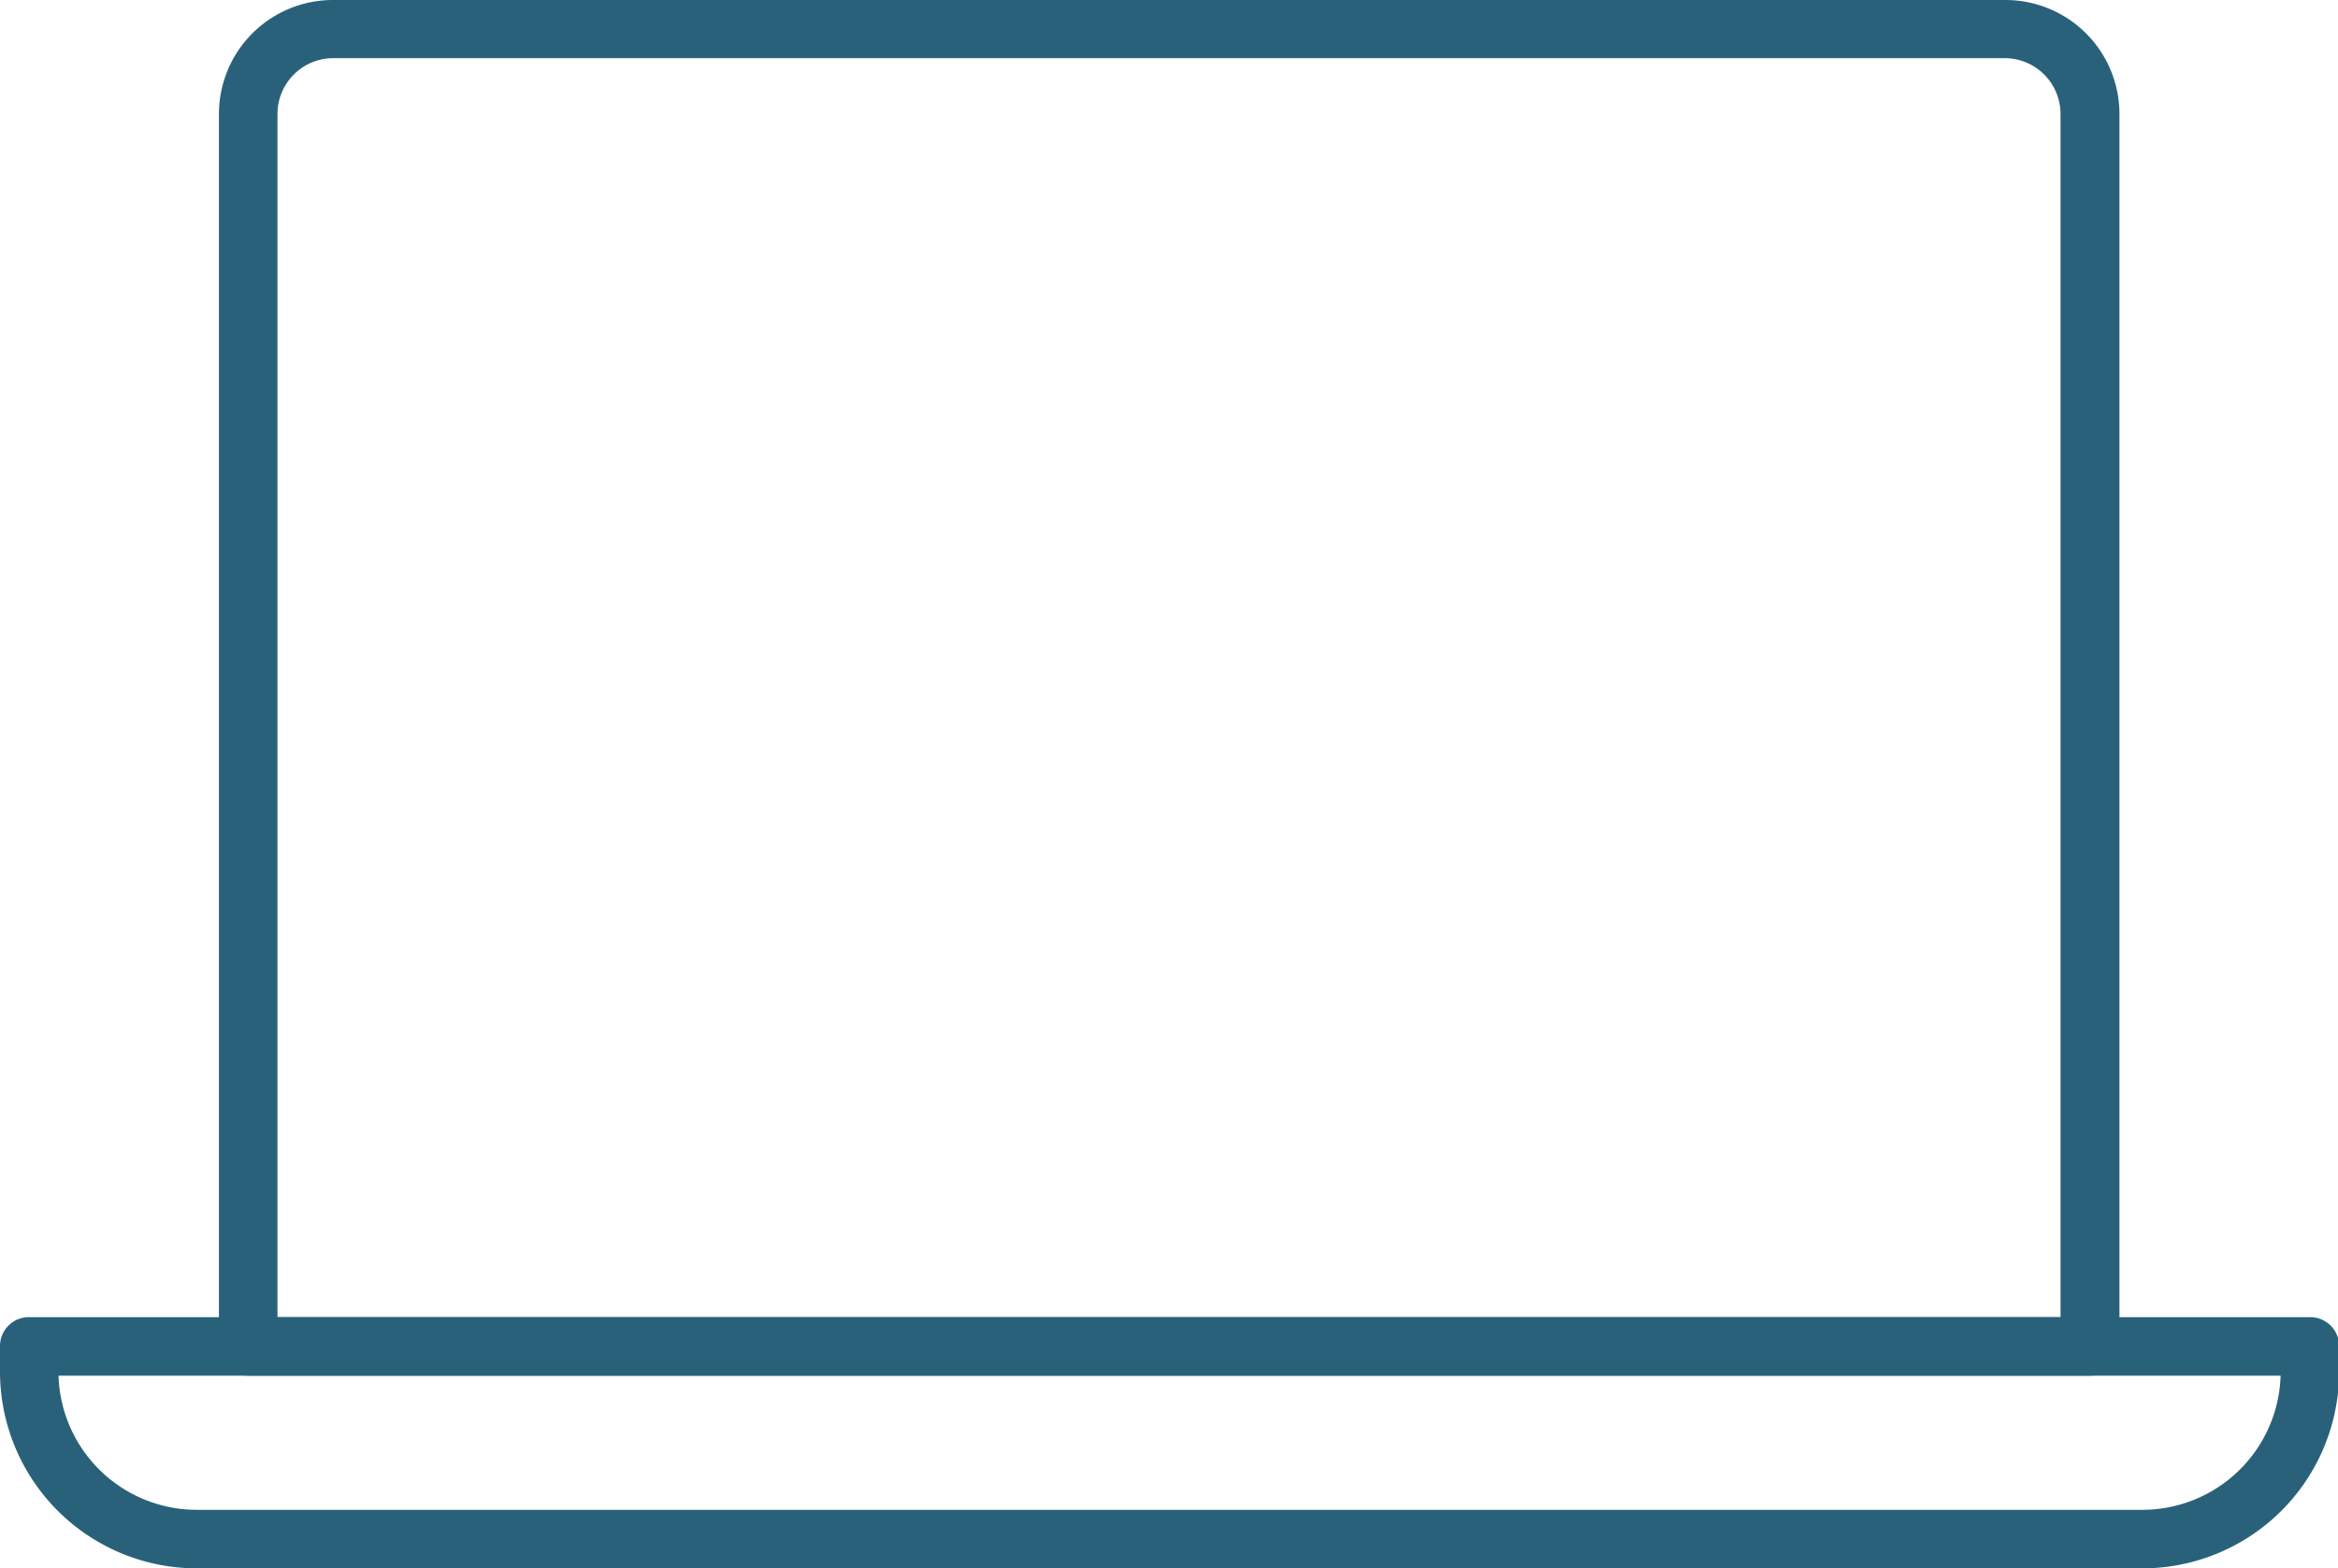
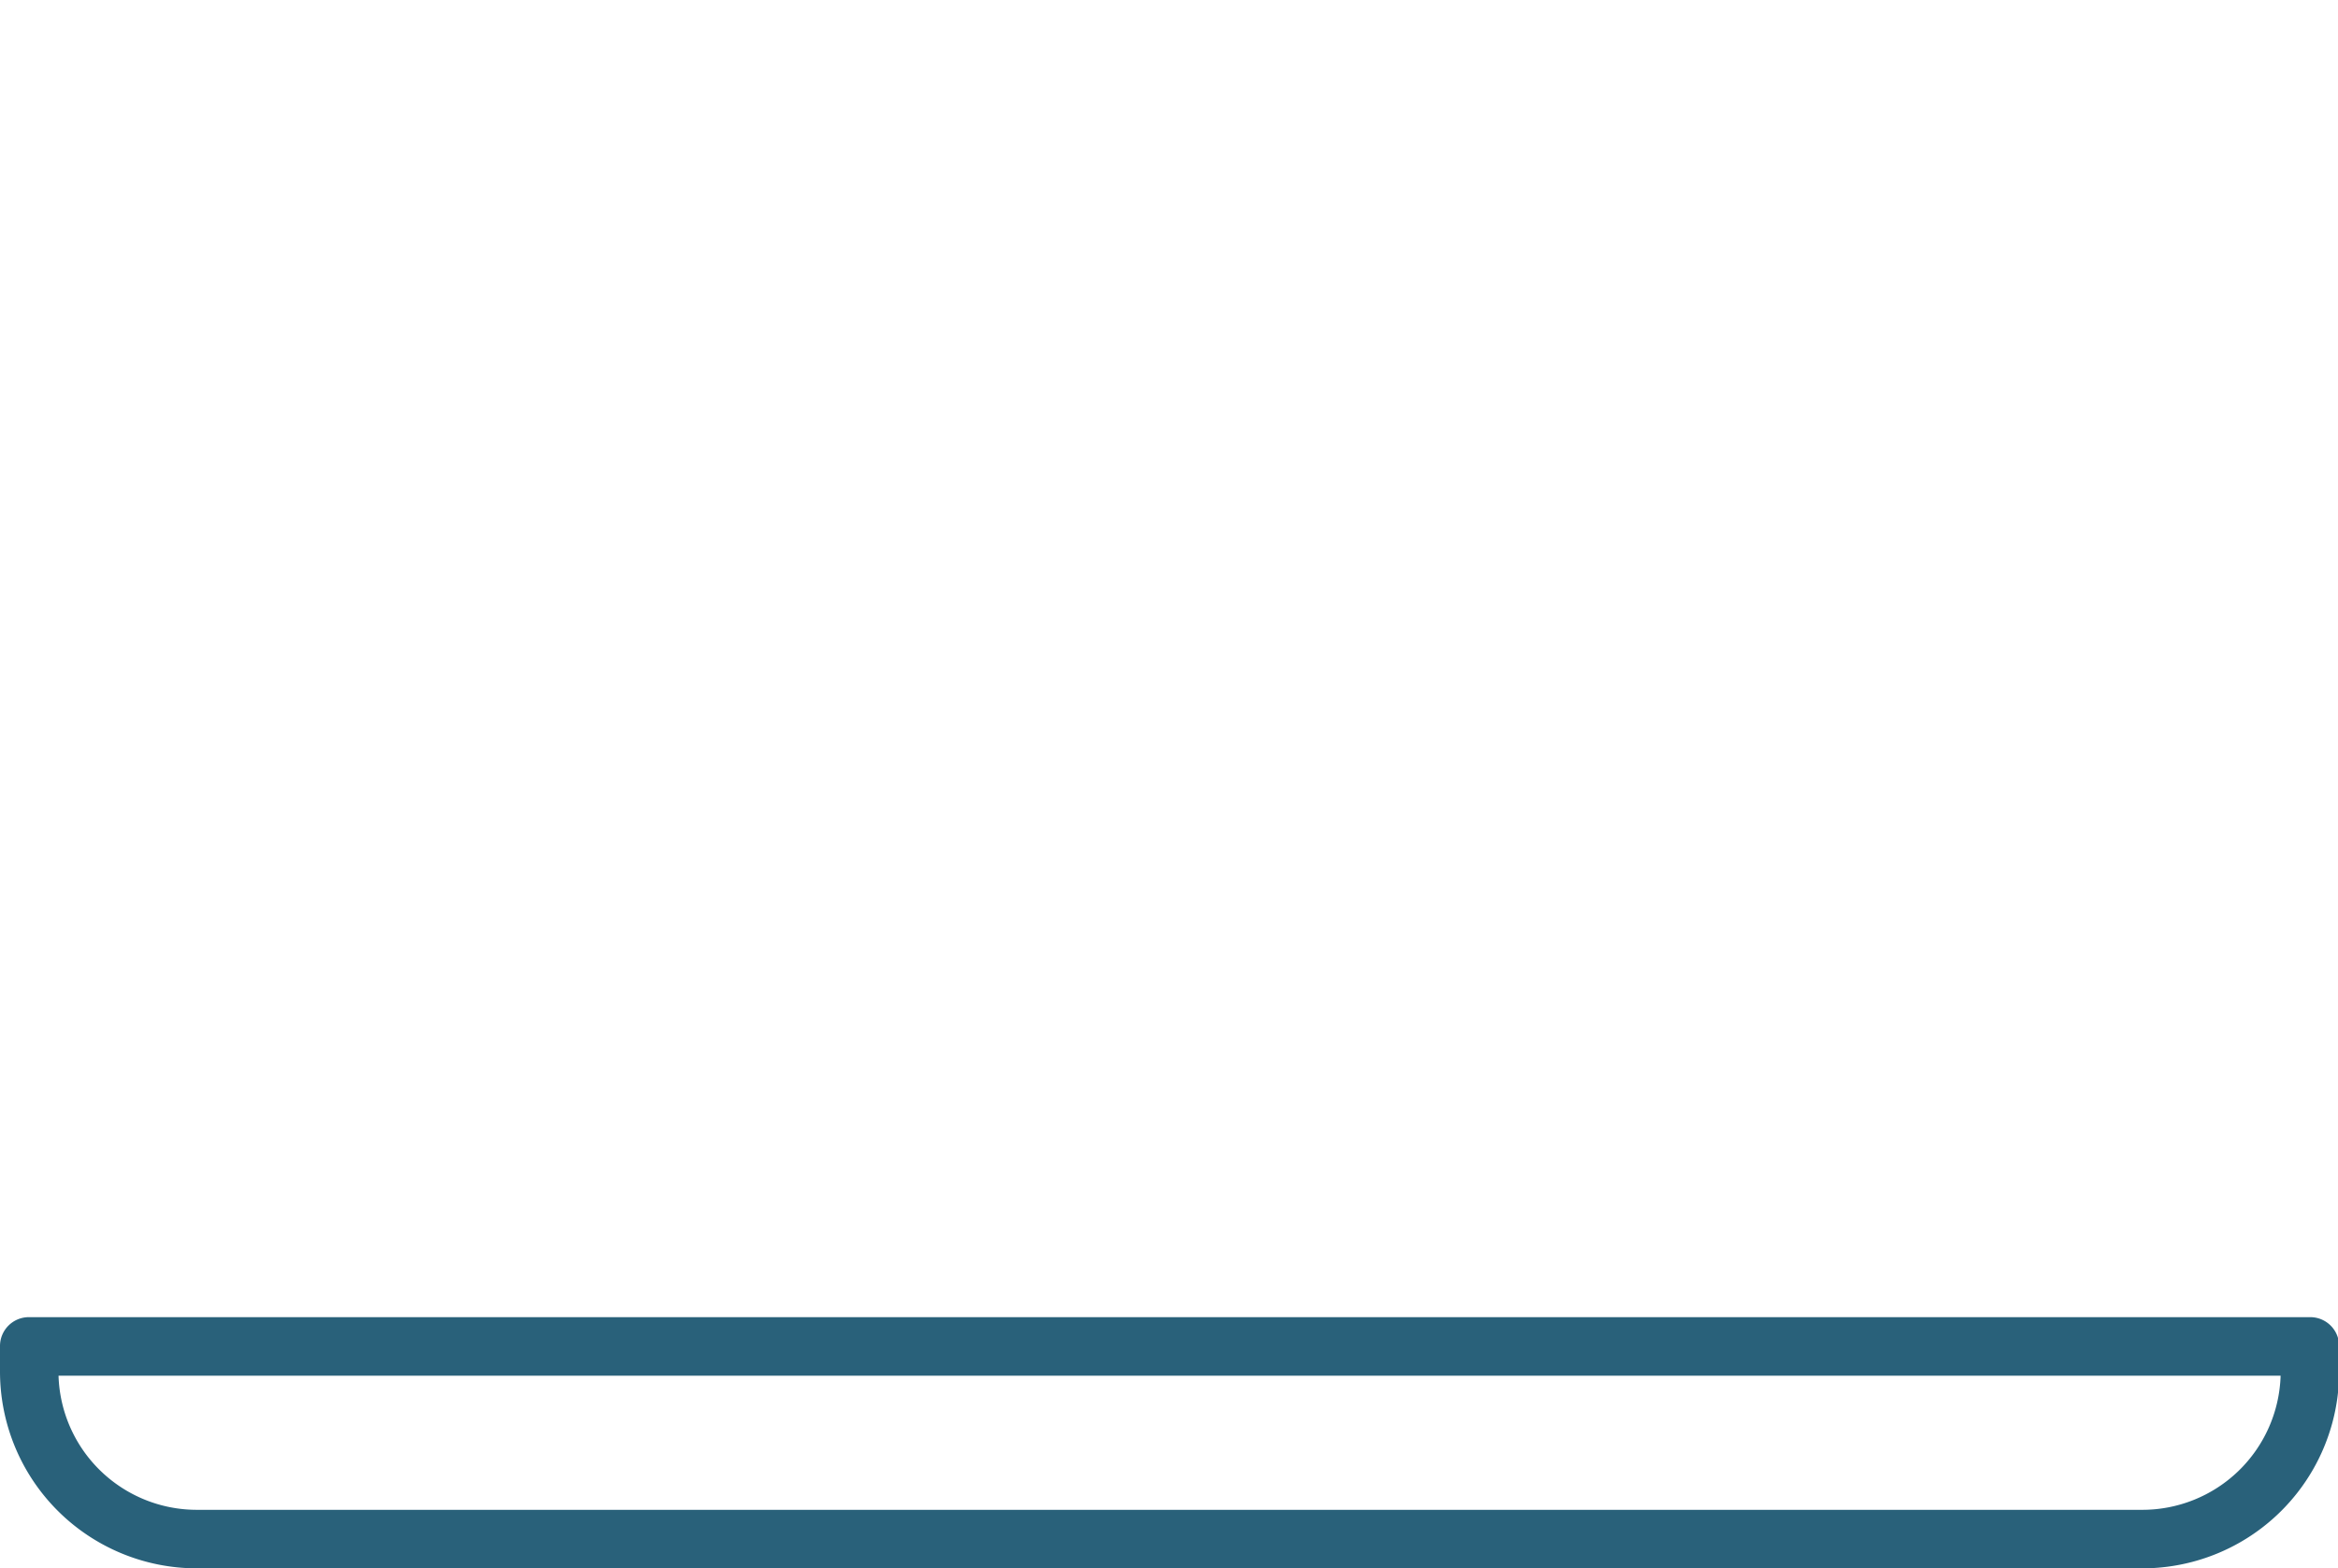
<svg xmlns="http://www.w3.org/2000/svg" viewBox="0 0 61.51 41.27">
  <defs>
    <style>.cls-1{fill:#29617a;}</style>
  </defs>
  <g id="Layer_2" data-name="Layer 2">
    <g id="Layer_1-2" data-name="Layer 1">
-       <path class="cls-1" d="M55,36.2H6.53a.78.78,0,0,1-.77-.77V3a3,3,0,0,1,3-3h44a3,3,0,0,1,3,3V35.43A.77.77,0,0,1,55,36.2ZM7.3,34.66H54.21V3a1.47,1.47,0,0,0-1.47-1.47h-44A1.47,1.47,0,0,0,7.3,3Z" />
      <path class="cls-1" d="M56.34,41.27H5.17A5.18,5.18,0,0,1,0,36.09v-.66a.76.76,0,0,1,.77-.77h60a.76.76,0,0,1,.77.77v.66A5.18,5.18,0,0,1,56.34,41.27ZM1.54,36.2a3.64,3.64,0,0,0,3.63,3.53H56.34A3.64,3.64,0,0,0,60,36.2Z" />
    </g>
  </g>
</svg>